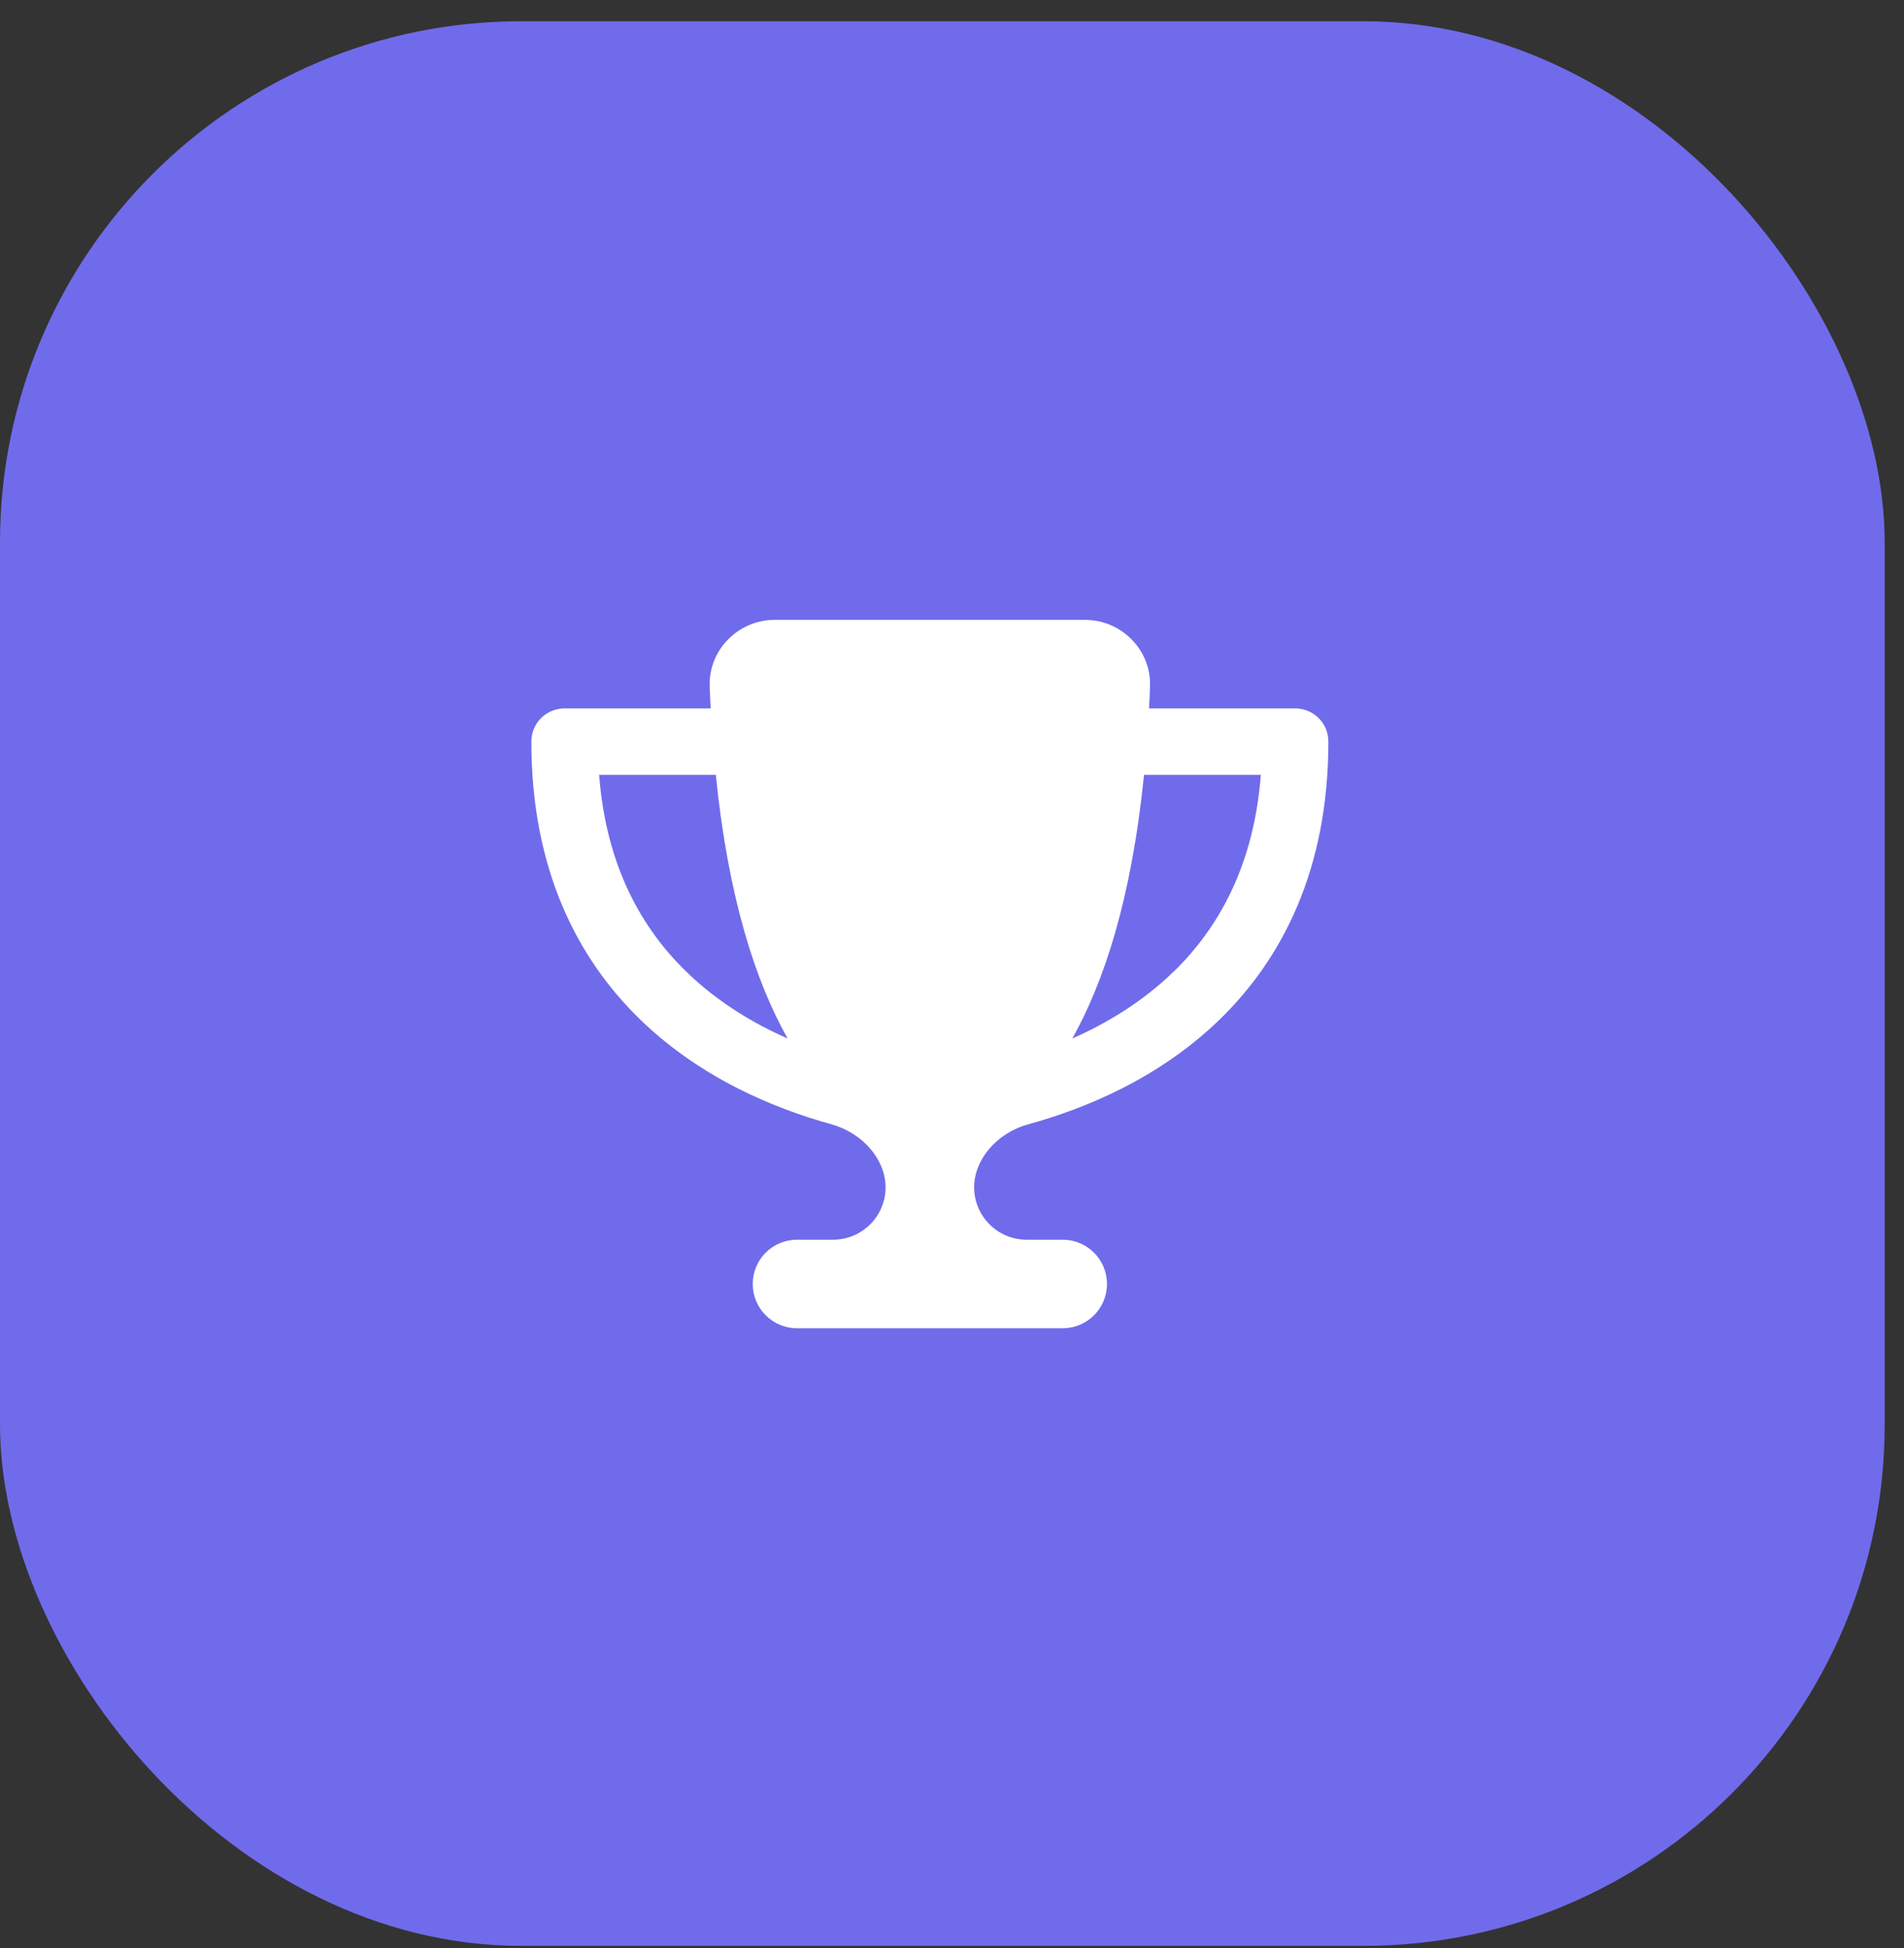
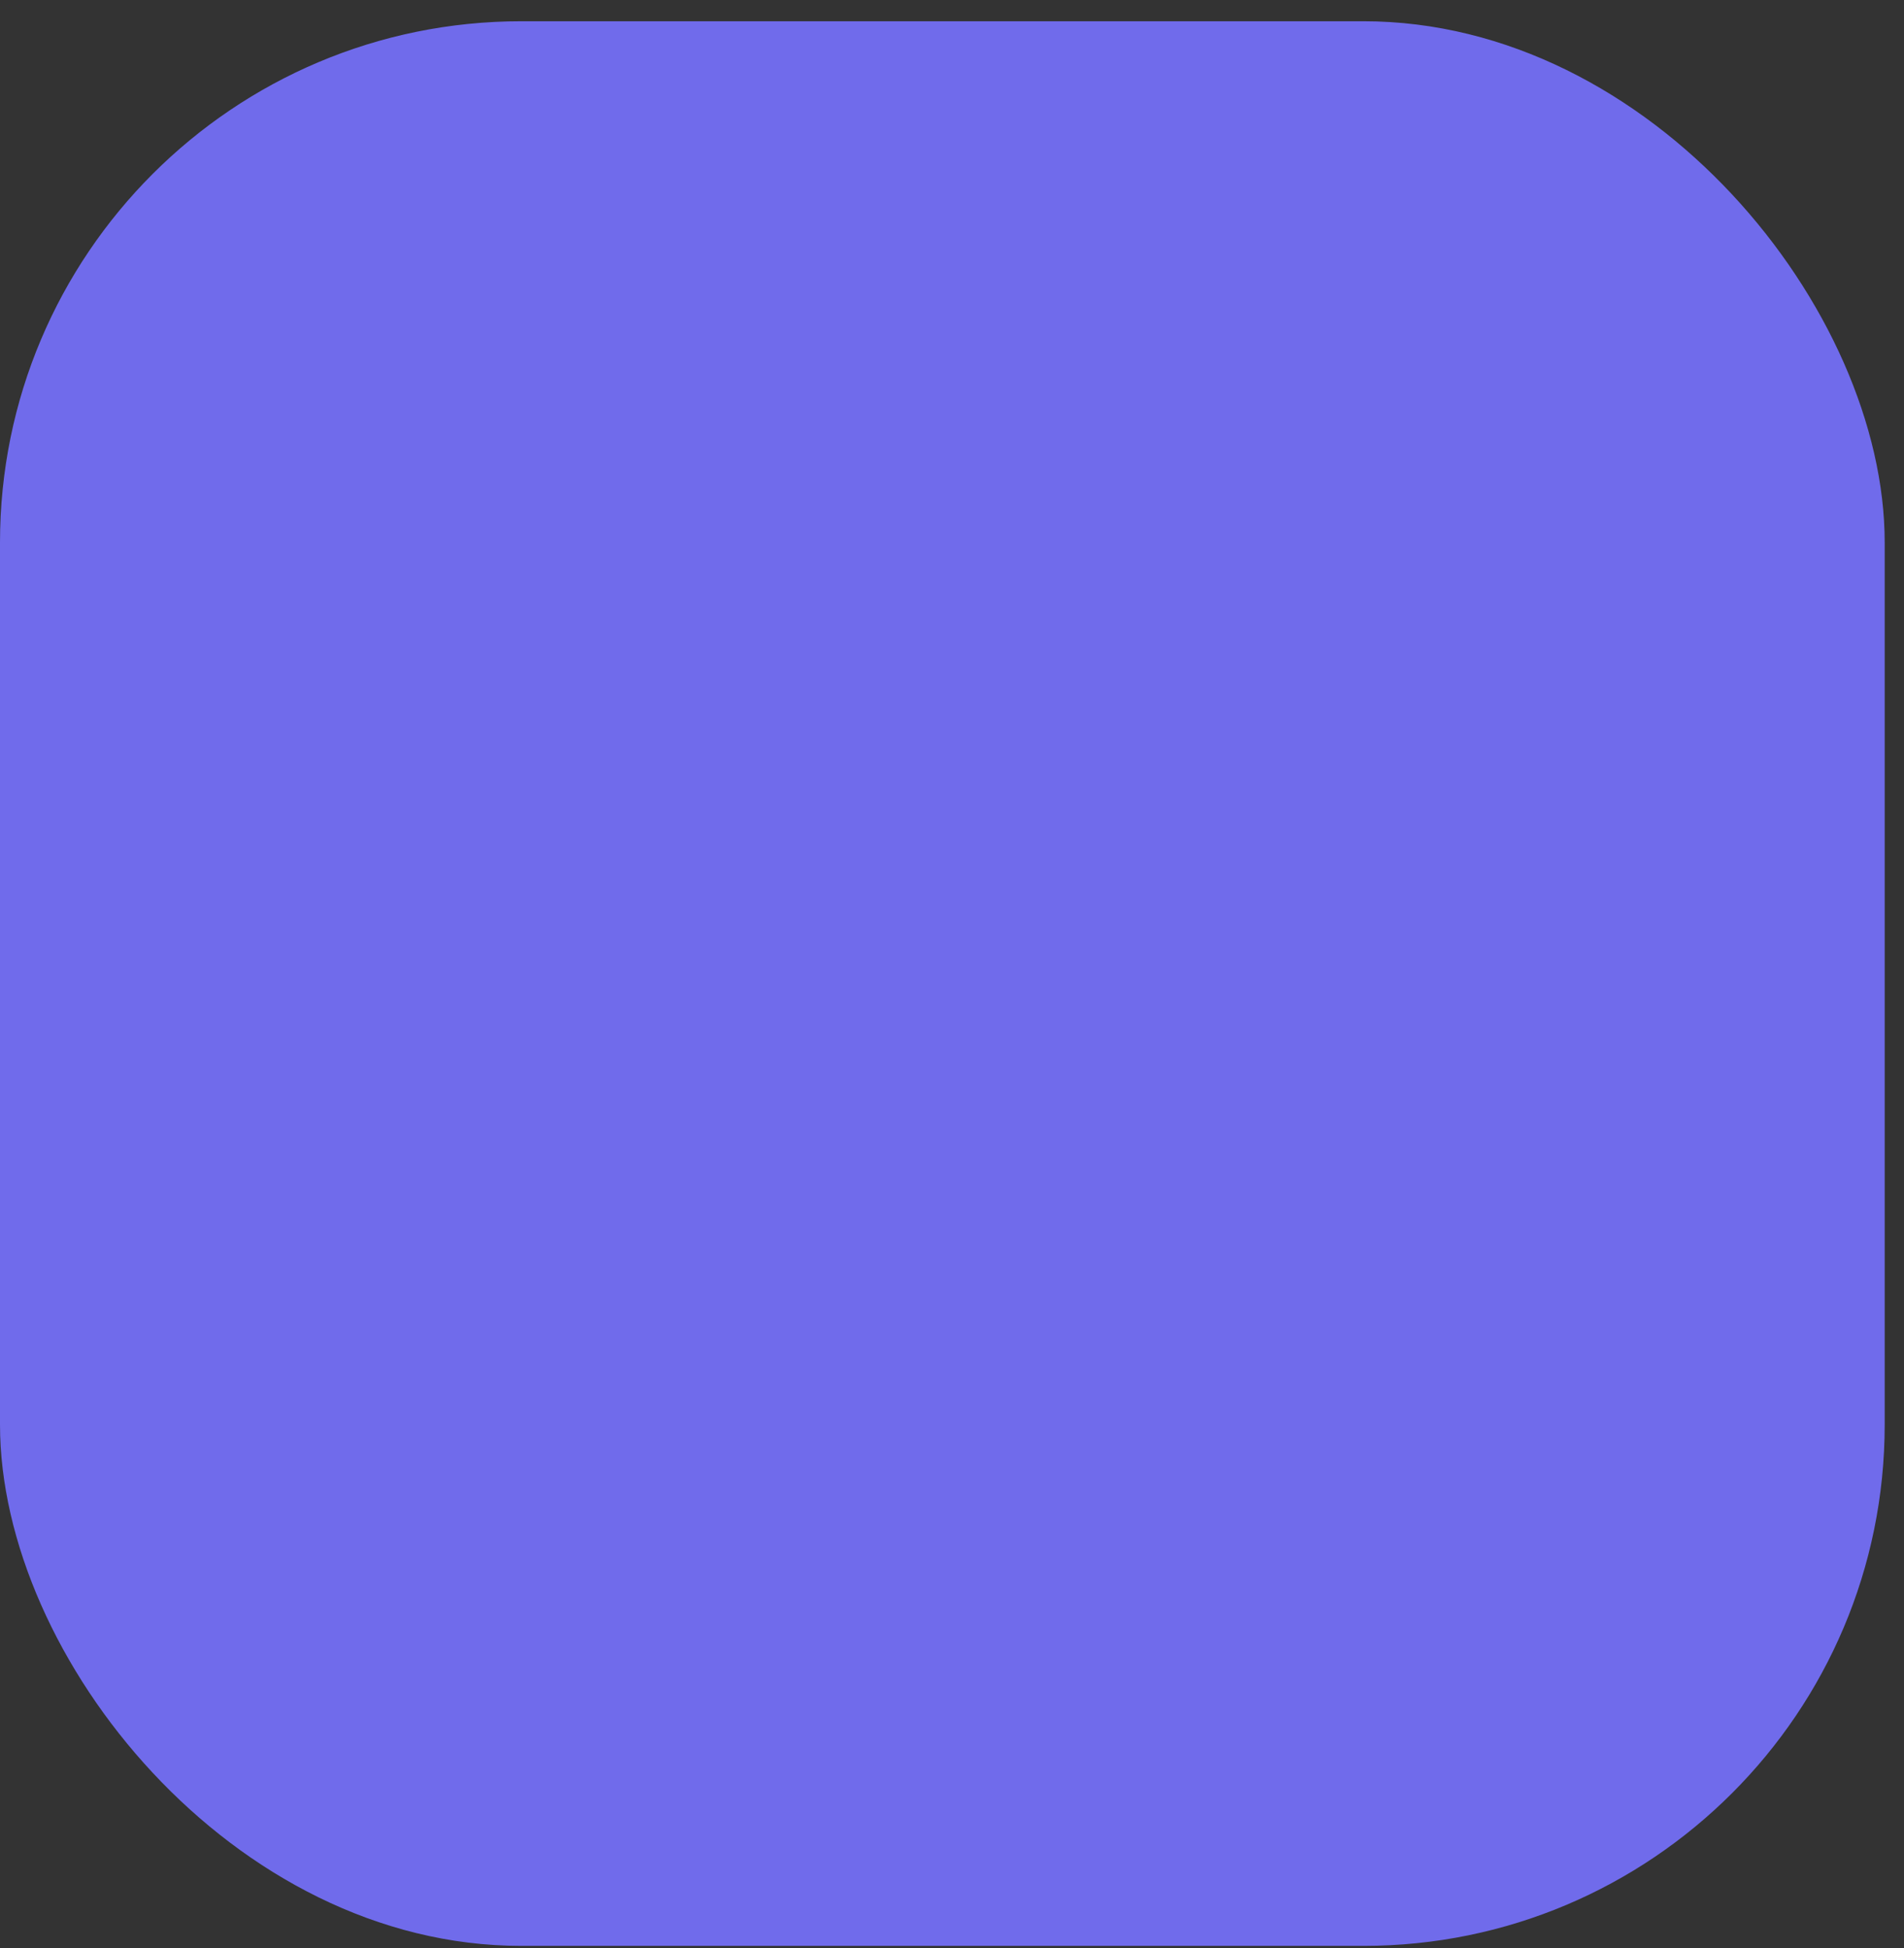
<svg xmlns="http://www.w3.org/2000/svg" width="43" height="44" viewBox="0 0 43 44" fill="none">
  <rect x="0" y="0" width="43" height="44" fill="#333333" stroke="none" />
  <rect y="0.48" width="42.564" height="43.47" rx="11.773" fill="#706BEB" />
-   <path d="M24.5 14H17.5C16.672 14 15.997 14.681 16.028 15.506C16.034 15.672 16.041 15.838 16.05 16H12.75C12.334 16 12 16.334 12 16.75C12 19.644 13.047 21.656 14.453 23.022C15.838 24.369 17.525 25.047 18.769 25.391C19.5 25.594 20 26.203 20 26.816C20 27.469 19.469 28 18.816 28H18C17.447 28 17 28.447 17 29C17 29.553 17.447 30 18 30H24C24.553 30 25 29.553 25 29C25 28.447 24.553 28 24 28H23.184C22.531 28 22 27.469 22 26.816C22 26.203 22.497 25.591 23.231 25.391C24.478 25.047 26.166 24.369 27.55 23.022C28.953 21.656 30 19.644 30 16.75C30 16.334 29.666 16 29.25 16H25.95C25.959 15.838 25.966 15.675 25.972 15.506C26.003 14.681 25.328 14 24.5 14ZM13.528 17.5H16.166C16.45 20.316 17.078 22.197 17.788 23.456C17.009 23.113 16.2 22.628 15.5 21.947C14.5 20.975 13.688 19.572 13.531 17.5H13.528ZM26.503 21.947C25.803 22.628 24.994 23.113 24.216 23.456C24.925 22.197 25.553 20.316 25.837 17.5H28.475C28.316 19.572 27.503 20.975 26.506 21.947H26.503Z" fill="white" />
</svg>